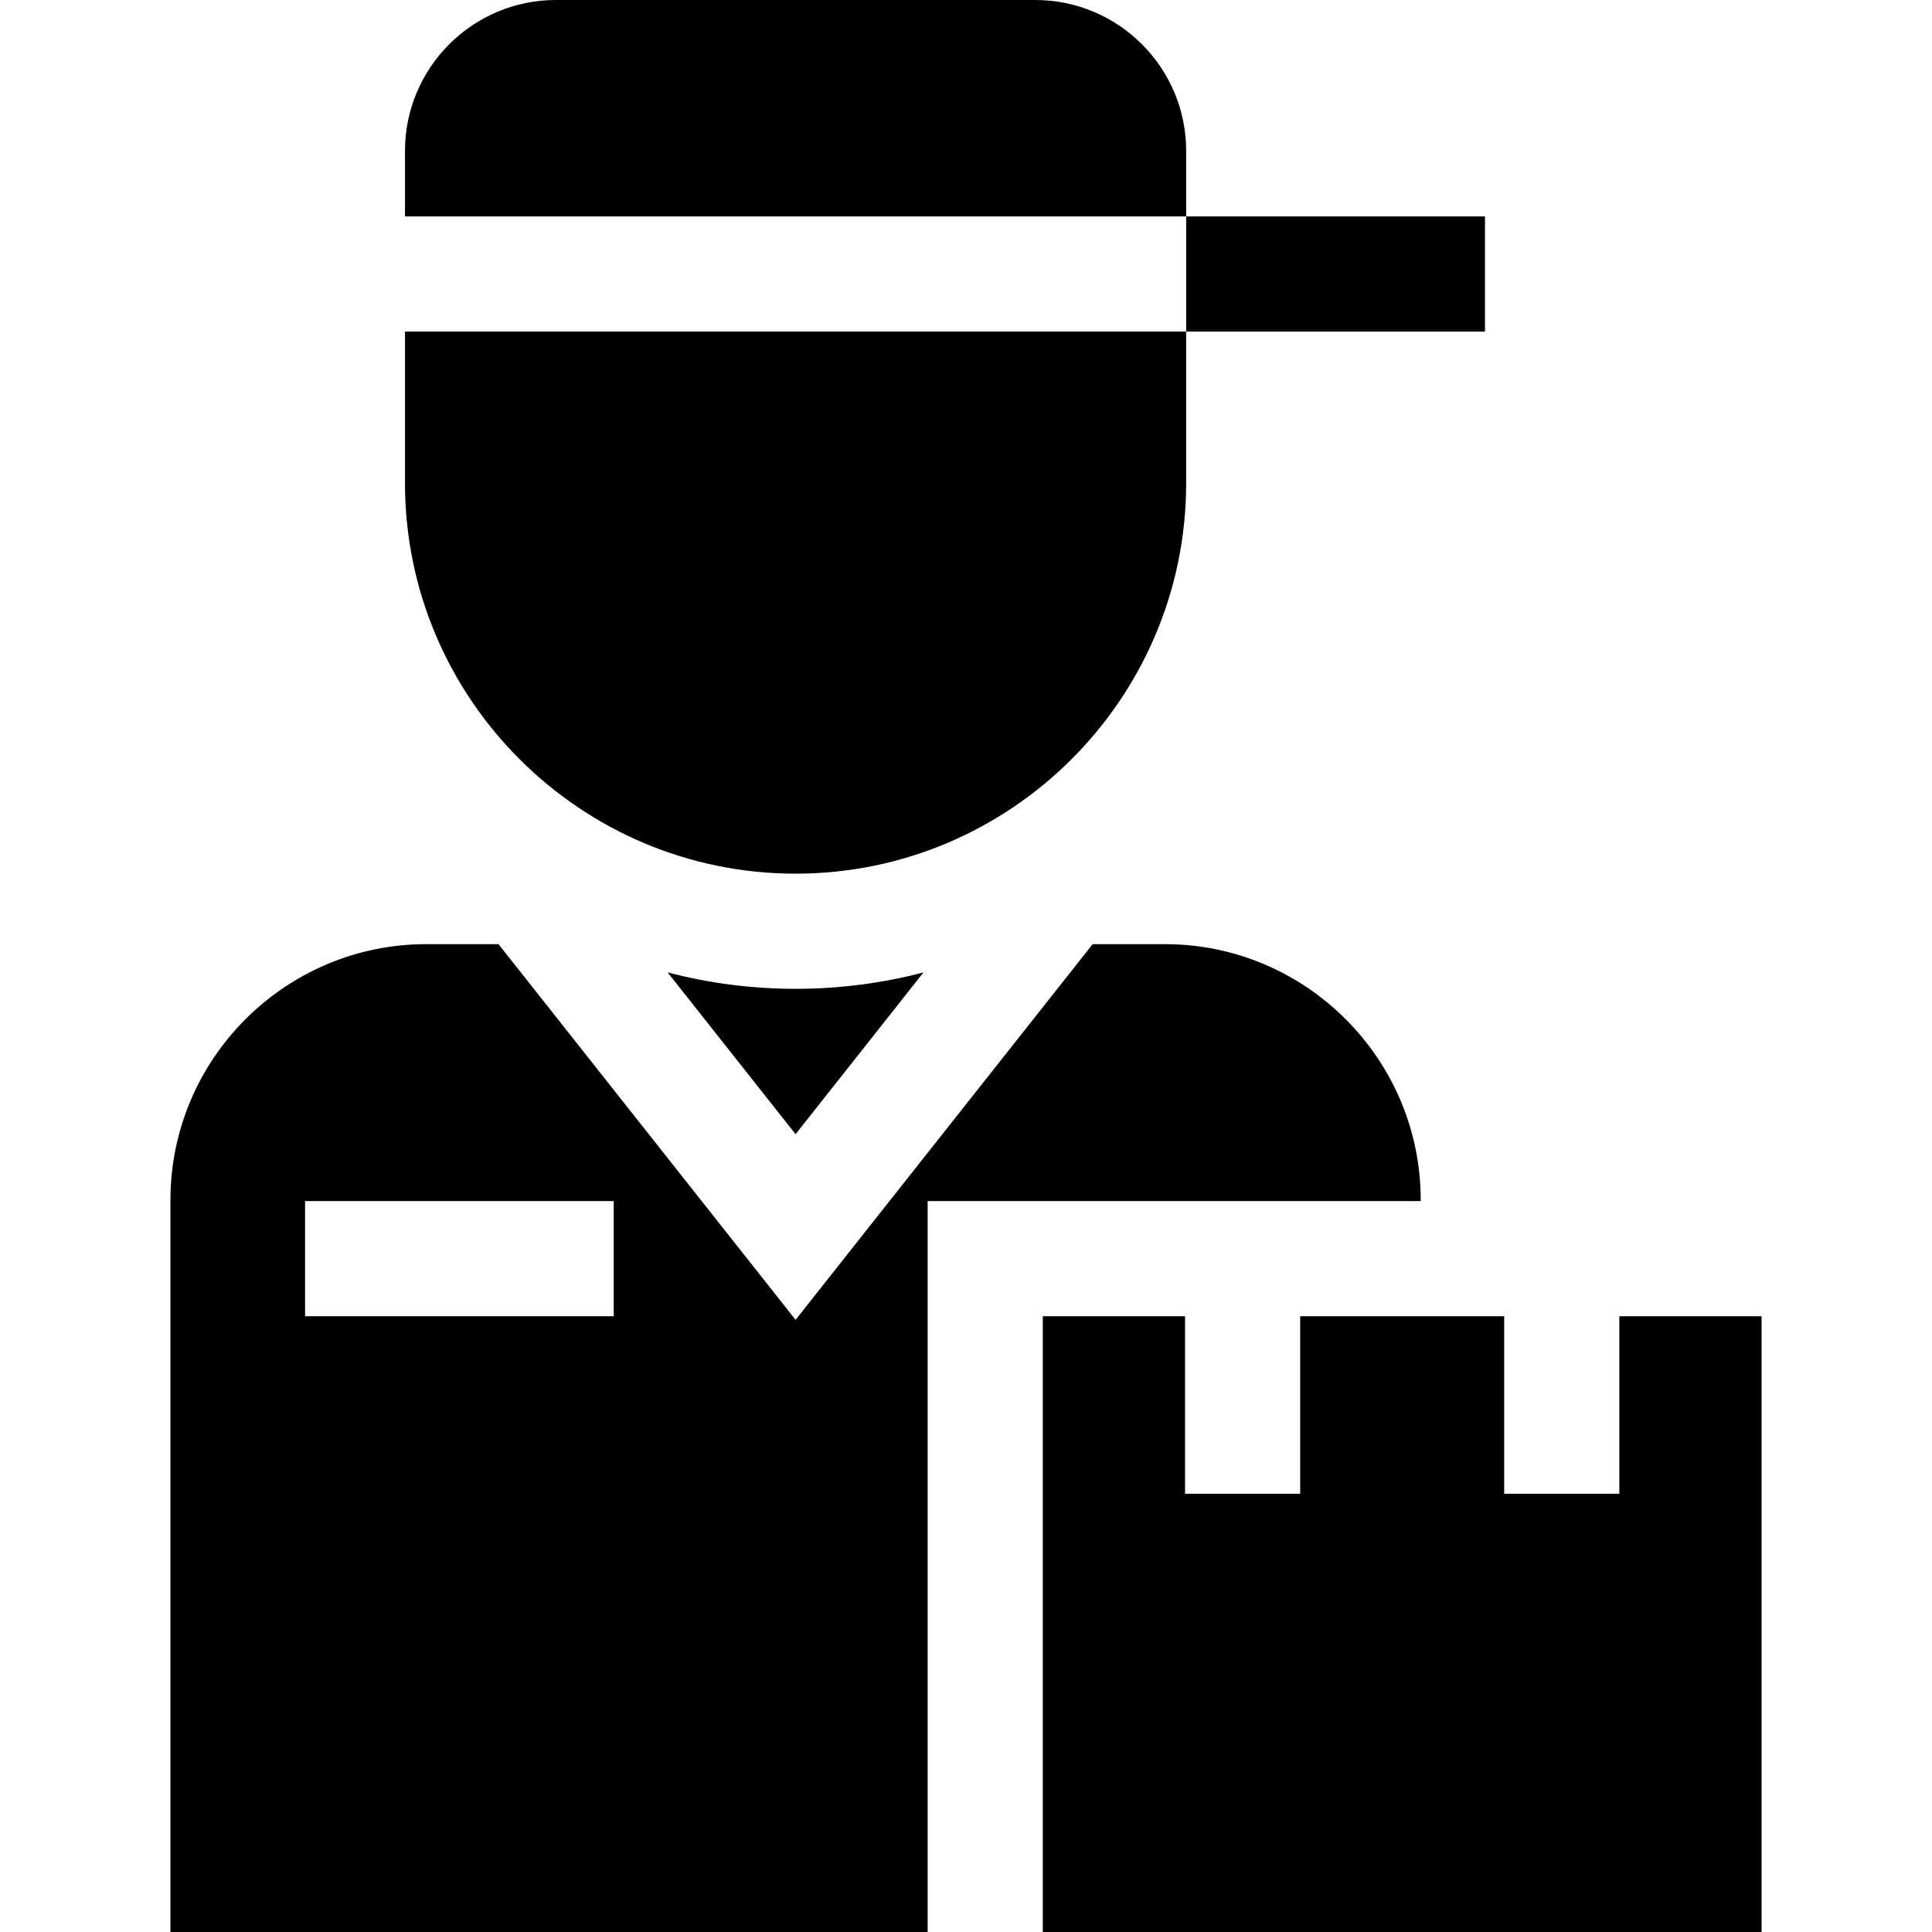
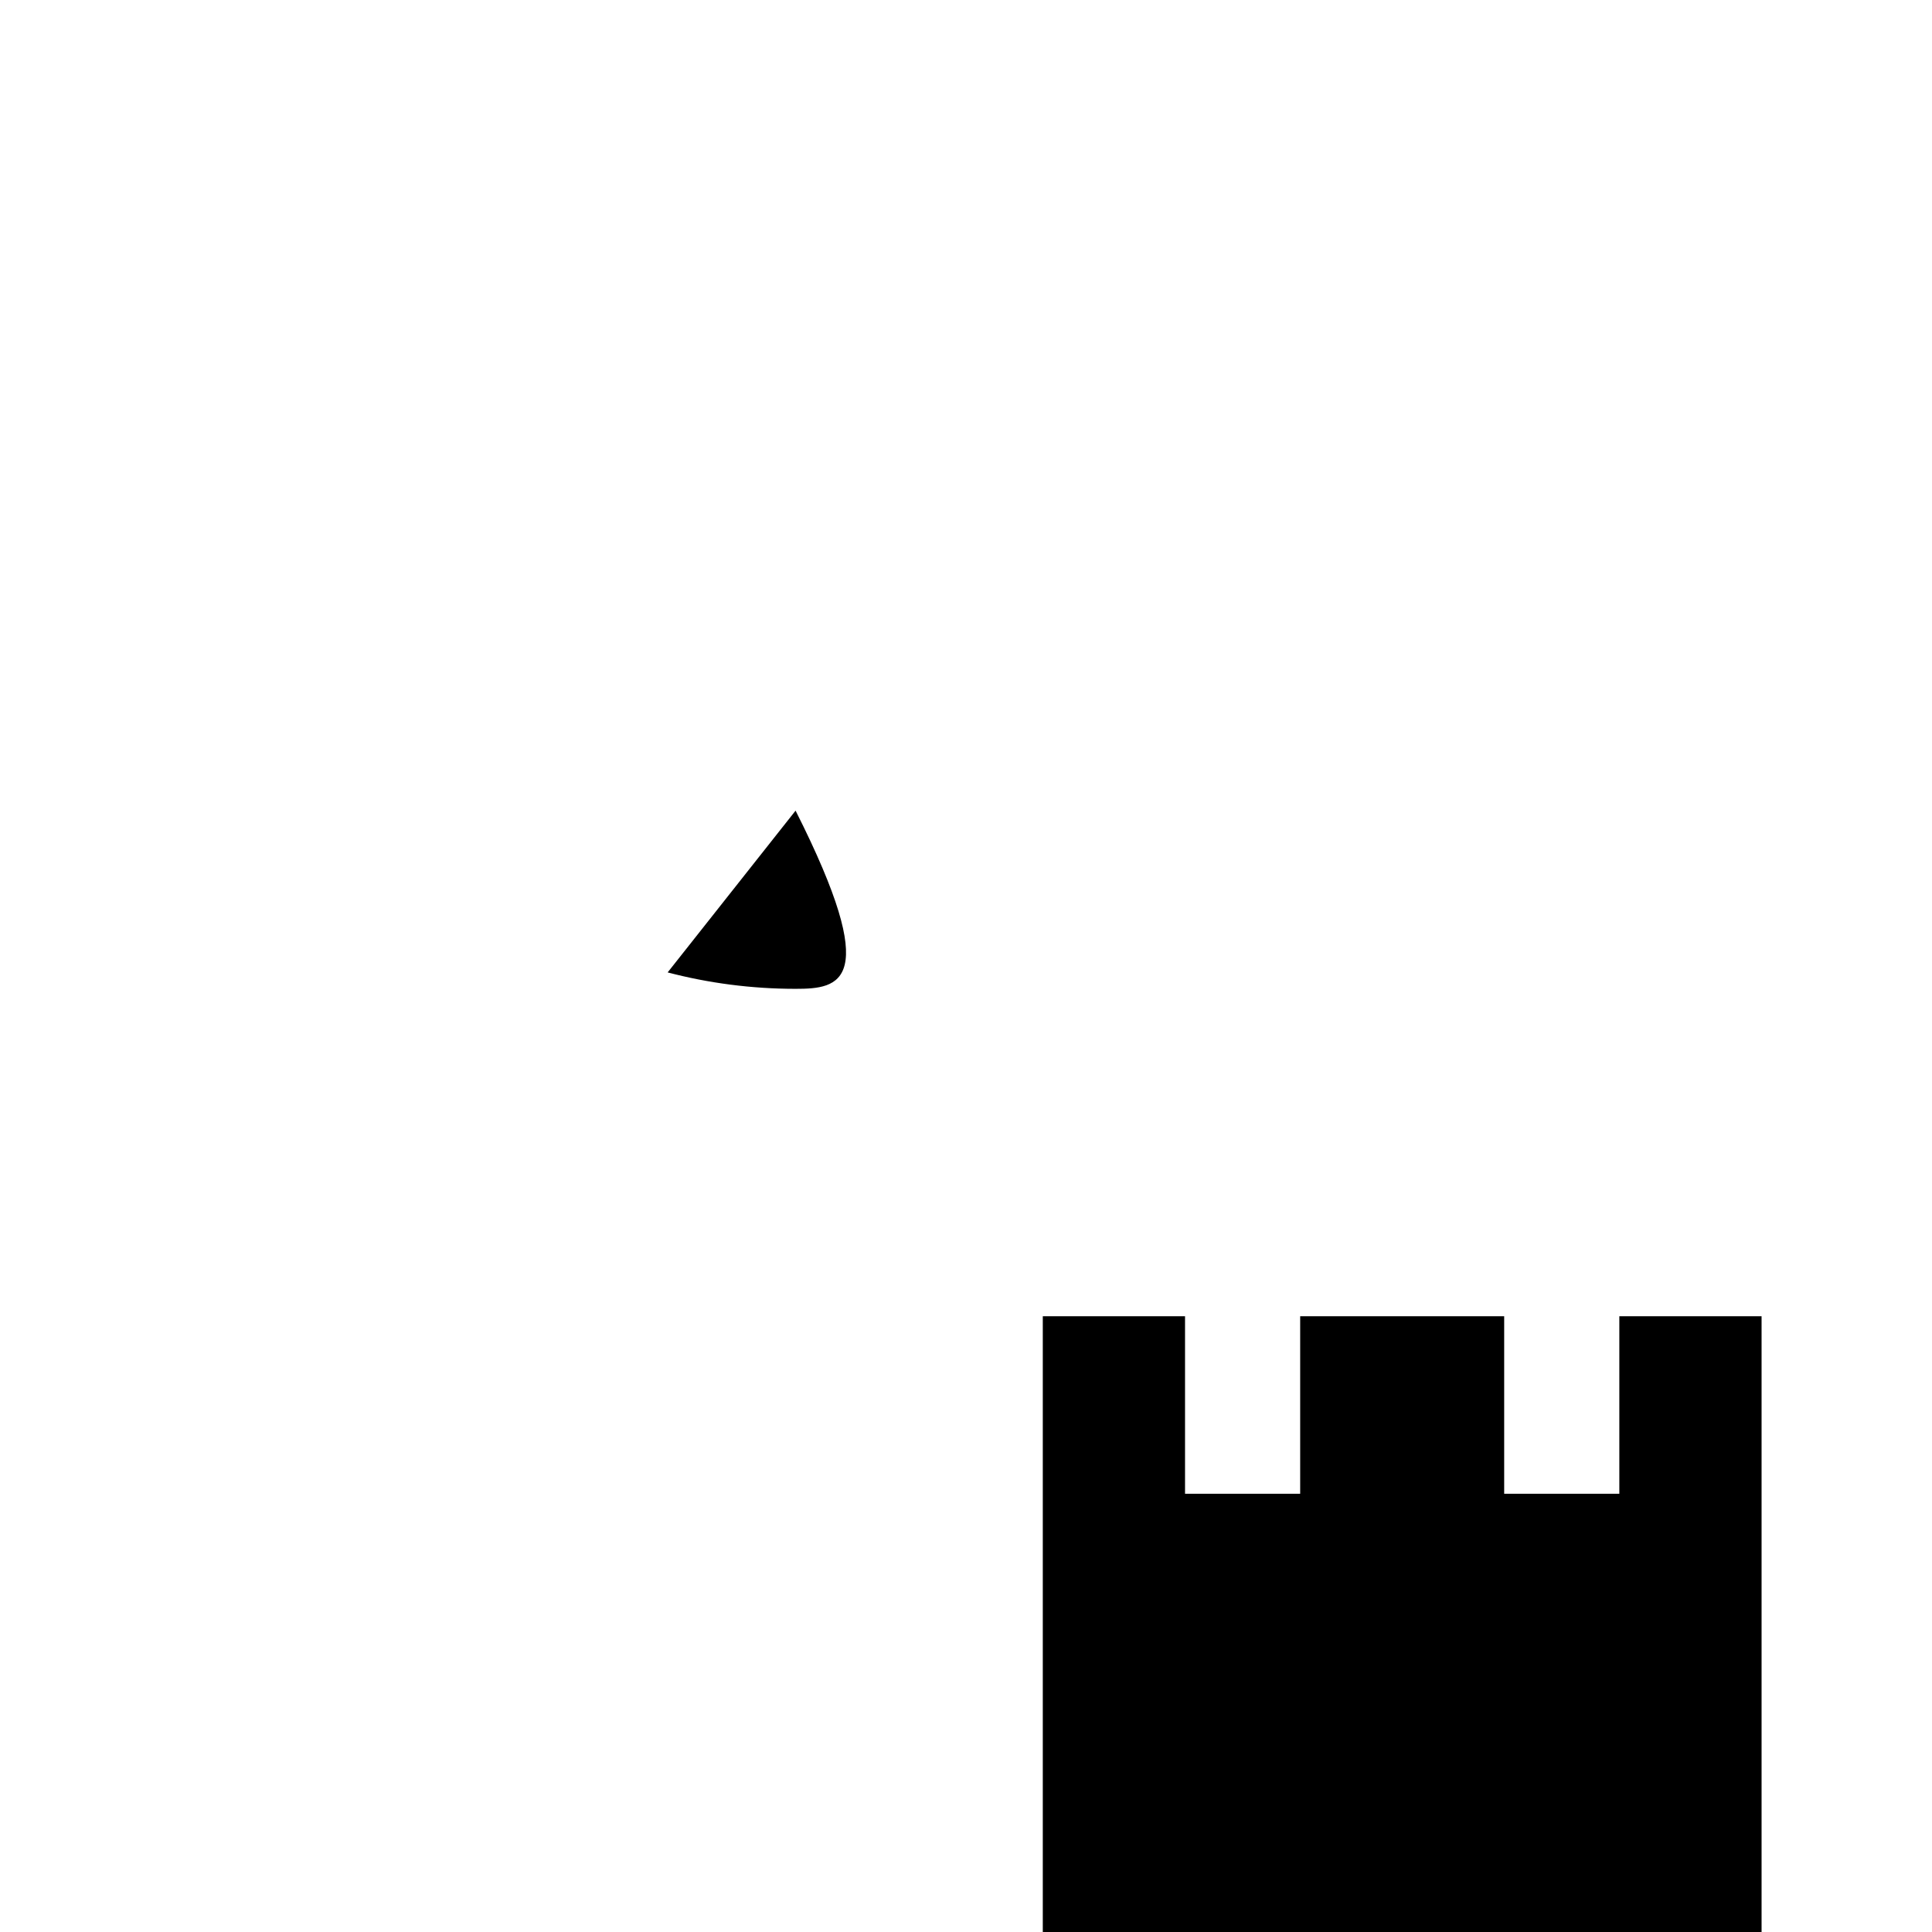
<svg xmlns="http://www.w3.org/2000/svg" fill="#000000" height="800px" width="800px" id="Layer_1" viewBox="0 0 512 512" xml:space="preserve">
  <g>
    <g>
-       <path d="M308.676,250.207h-19.108l-78.731,99.562l-78.732-99.562h-19.108c-37.402,0-67.831,30.429-67.831,67.831V512h200.67   V318.301h5.086h125.586v-0.263C376.507,280.637,346.078,250.207,308.676,250.207z M162.64,348.818H80.849v-30.517h81.791V348.818z   " />
+       </g>
+   </g>
+   <g>
+     <g>
+       <path d="M210.835,262.049c-11.708,0-23.068-1.514-33.901-4.348l33.901-42.871   C233.904,260.535,222.544,262.049,210.835,262.049z" />
    </g>
  </g>
  <g>
    <g>
-       <path d="M210.835,262.049c-11.708,0-23.068-1.514-33.901-4.348l33.901,42.871l33.901-42.871   C233.904,260.535,222.544,262.049,210.835,262.049z" />
-     </g>
+       </g>
  </g>
  <g>
    <g>
-       <path d="M274.355,0H147.316c-22.051,0-39.992,17.941-39.992,39.992v17.365h207.022V39.992C314.347,17.941,296.406,0,274.355,0z" />
-     </g>
-   </g>
-   <g>
-     <g>
-       <path d="M107.324,87.873v40.148c0,57.076,46.435,103.511,103.511,103.511c57.076,0,103.511-46.435,103.511-103.511V87.873H107.324   z" />
-     </g>
+       </g>
  </g>
  <g>
    <g>
      <polygon points="429.14,348.818 429.14,395.861 398.623,395.861 398.623,348.818 344.562,348.818 344.562,395.861    314.046,395.861 314.046,348.818 281.437,348.818 276.351,348.818 276.351,512 466.835,512 466.835,348.818   " />
    </g>
  </g>
  <g>
    <g>
-       <polygon points="344.863,57.357 314.347,57.357 314.347,87.873 344.863,87.873 393.535,87.873 393.535,57.357   " />
-     </g>
+       </g>
  </g>
</svg>